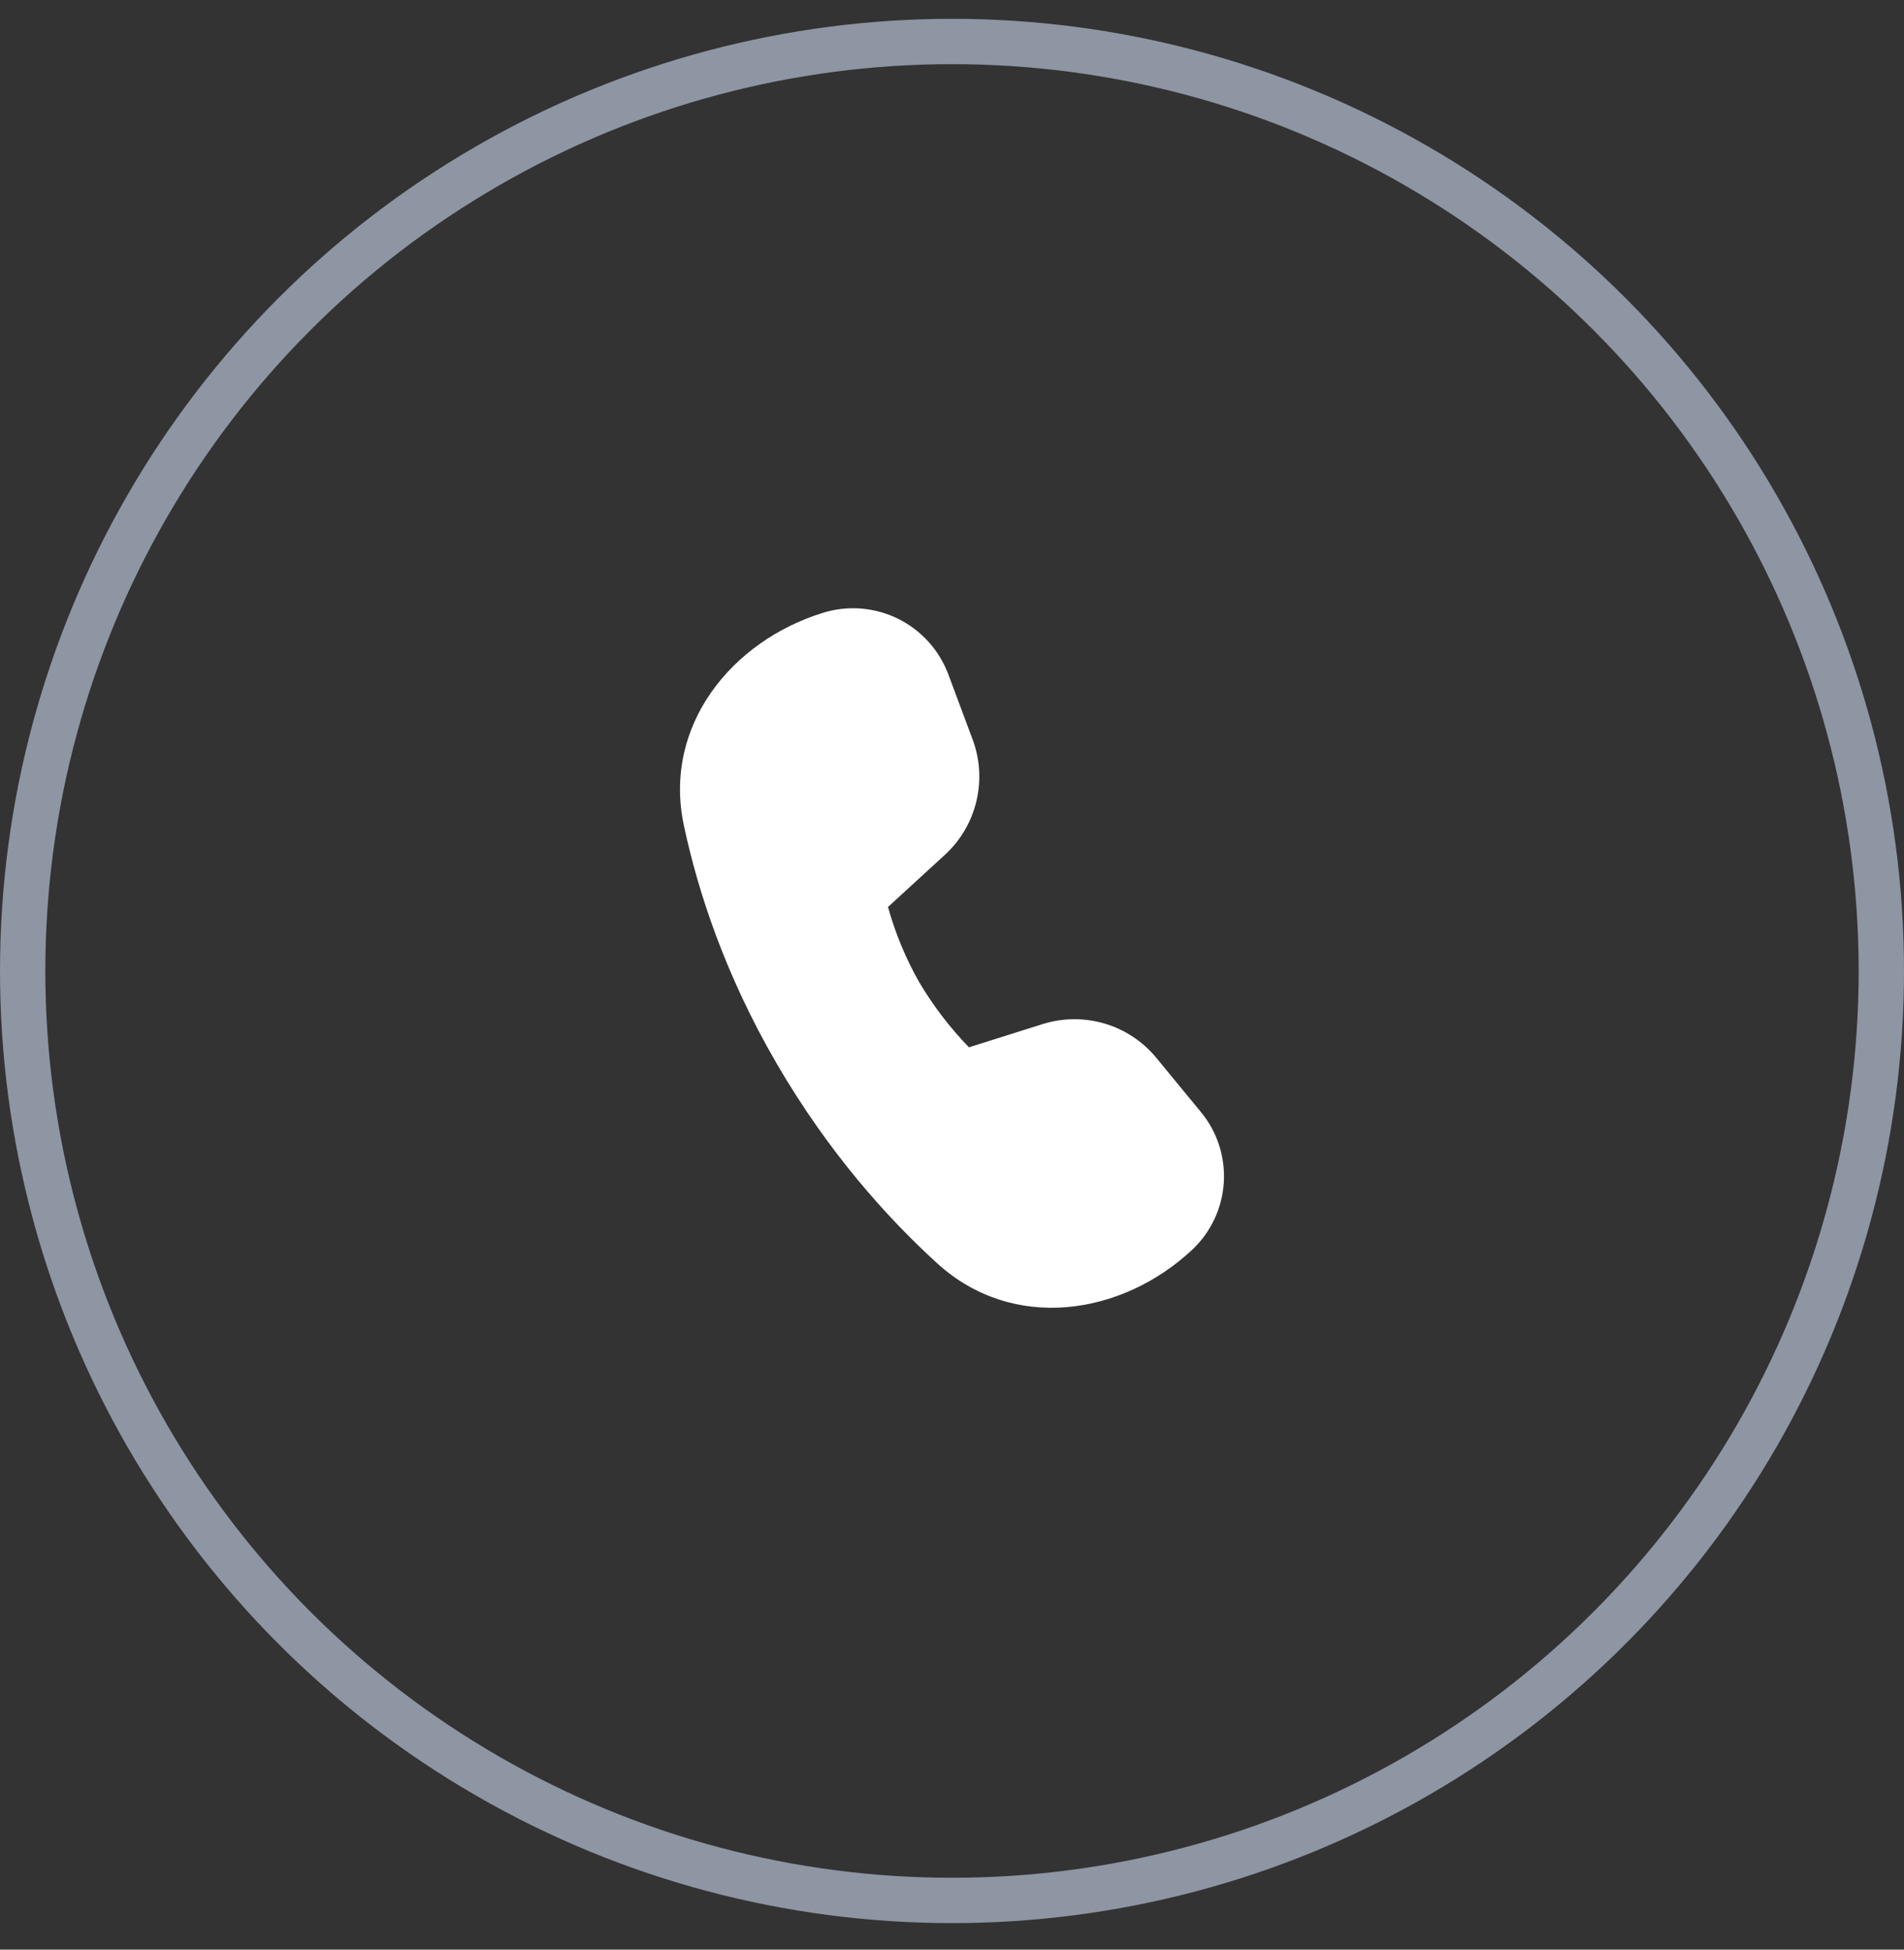
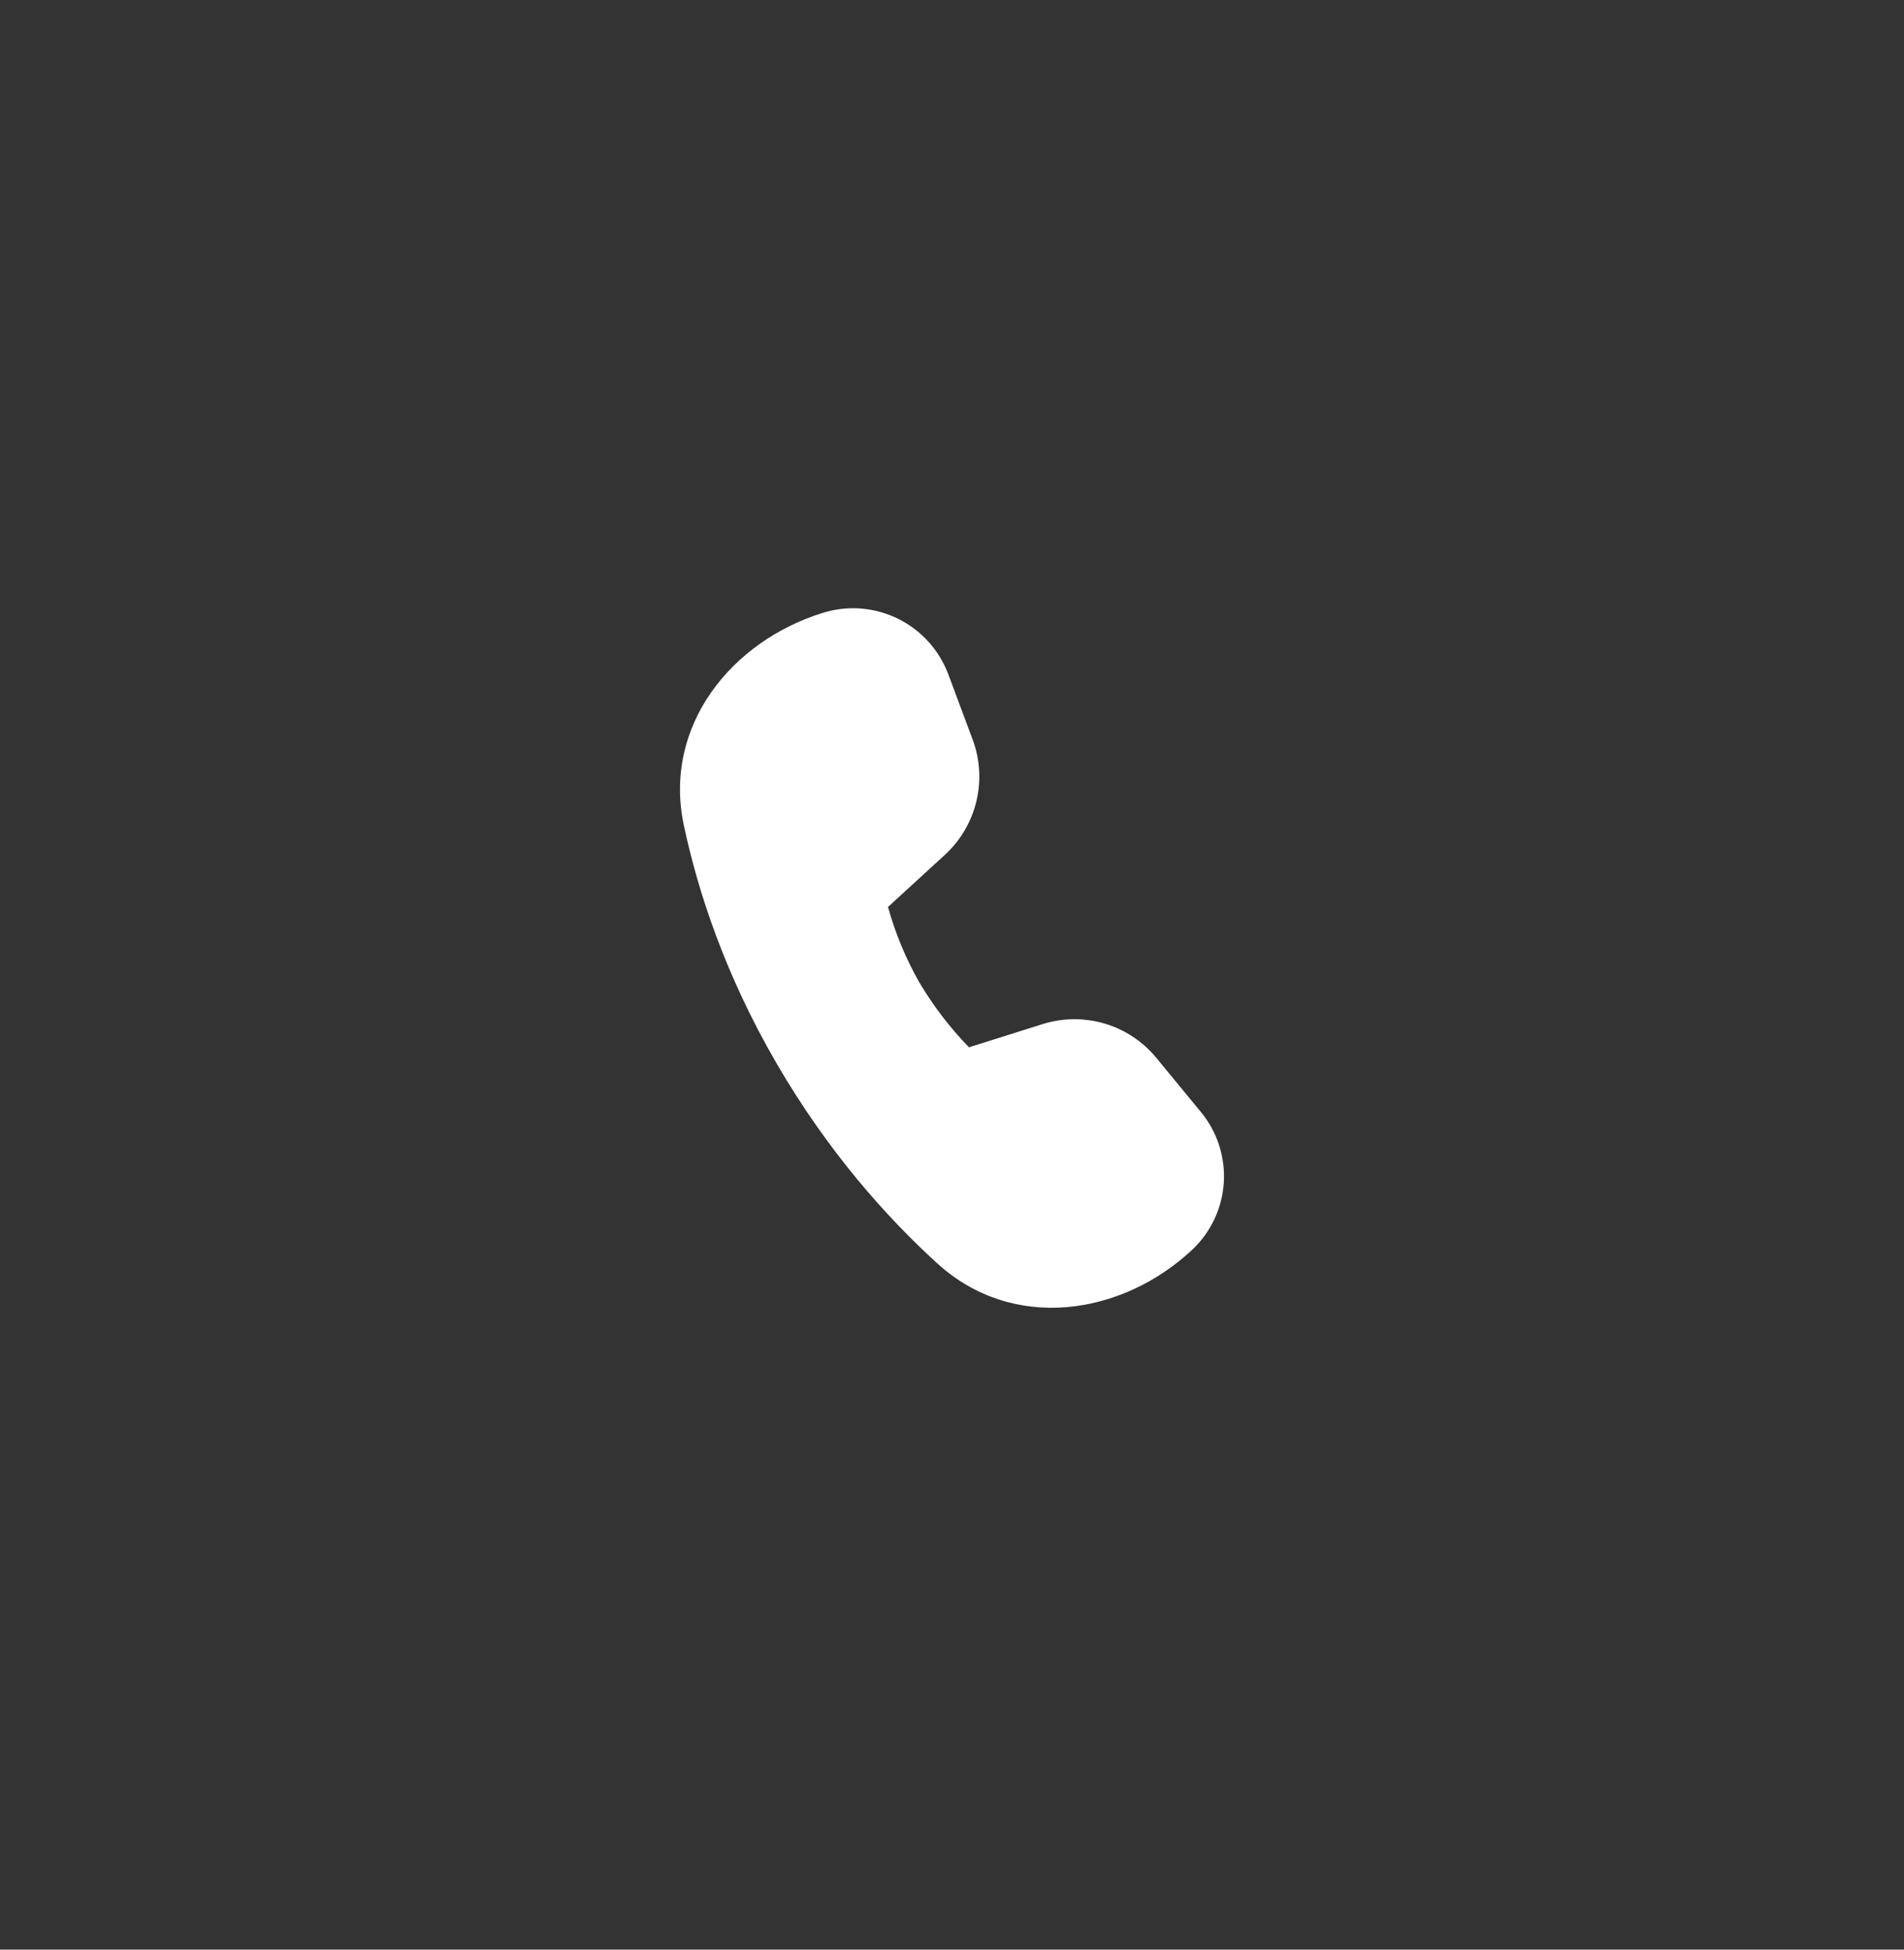
<svg xmlns="http://www.w3.org/2000/svg" width="42" height="43" viewBox="0 0 42 43" fill="none">
  <rect x="0" y="0" width="42" height="43" fill="#333333" stroke="none" />
  <path d="M19.588 20.004L20.845 18.852C21.189 18.536 21.43 18.125 21.538 17.671C21.647 17.217 21.617 16.741 21.453 16.304L20.918 14.871C20.717 14.337 20.321 13.899 19.809 13.646C19.297 13.394 18.709 13.346 18.163 13.513C16.155 14.128 14.611 15.996 15.087 18.214C15.399 19.673 15.997 21.504 17.13 23.453C18.265 25.406 19.561 26.849 20.673 27.863C22.351 29.391 24.75 29.009 26.293 27.569C26.707 27.183 26.958 26.654 26.995 26.089C27.032 25.524 26.853 24.966 26.493 24.529L25.51 23.335C25.214 22.973 24.816 22.709 24.369 22.576C23.921 22.443 23.444 22.447 22.998 22.587L21.374 23.099C20.954 22.666 20.587 22.185 20.279 21.667C19.981 21.143 19.749 20.584 19.588 20.003V20.004Z" fill="white" />
-   <circle cx="21" cy="21.415" r="20.5" stroke="#8E95A3" />
</svg>